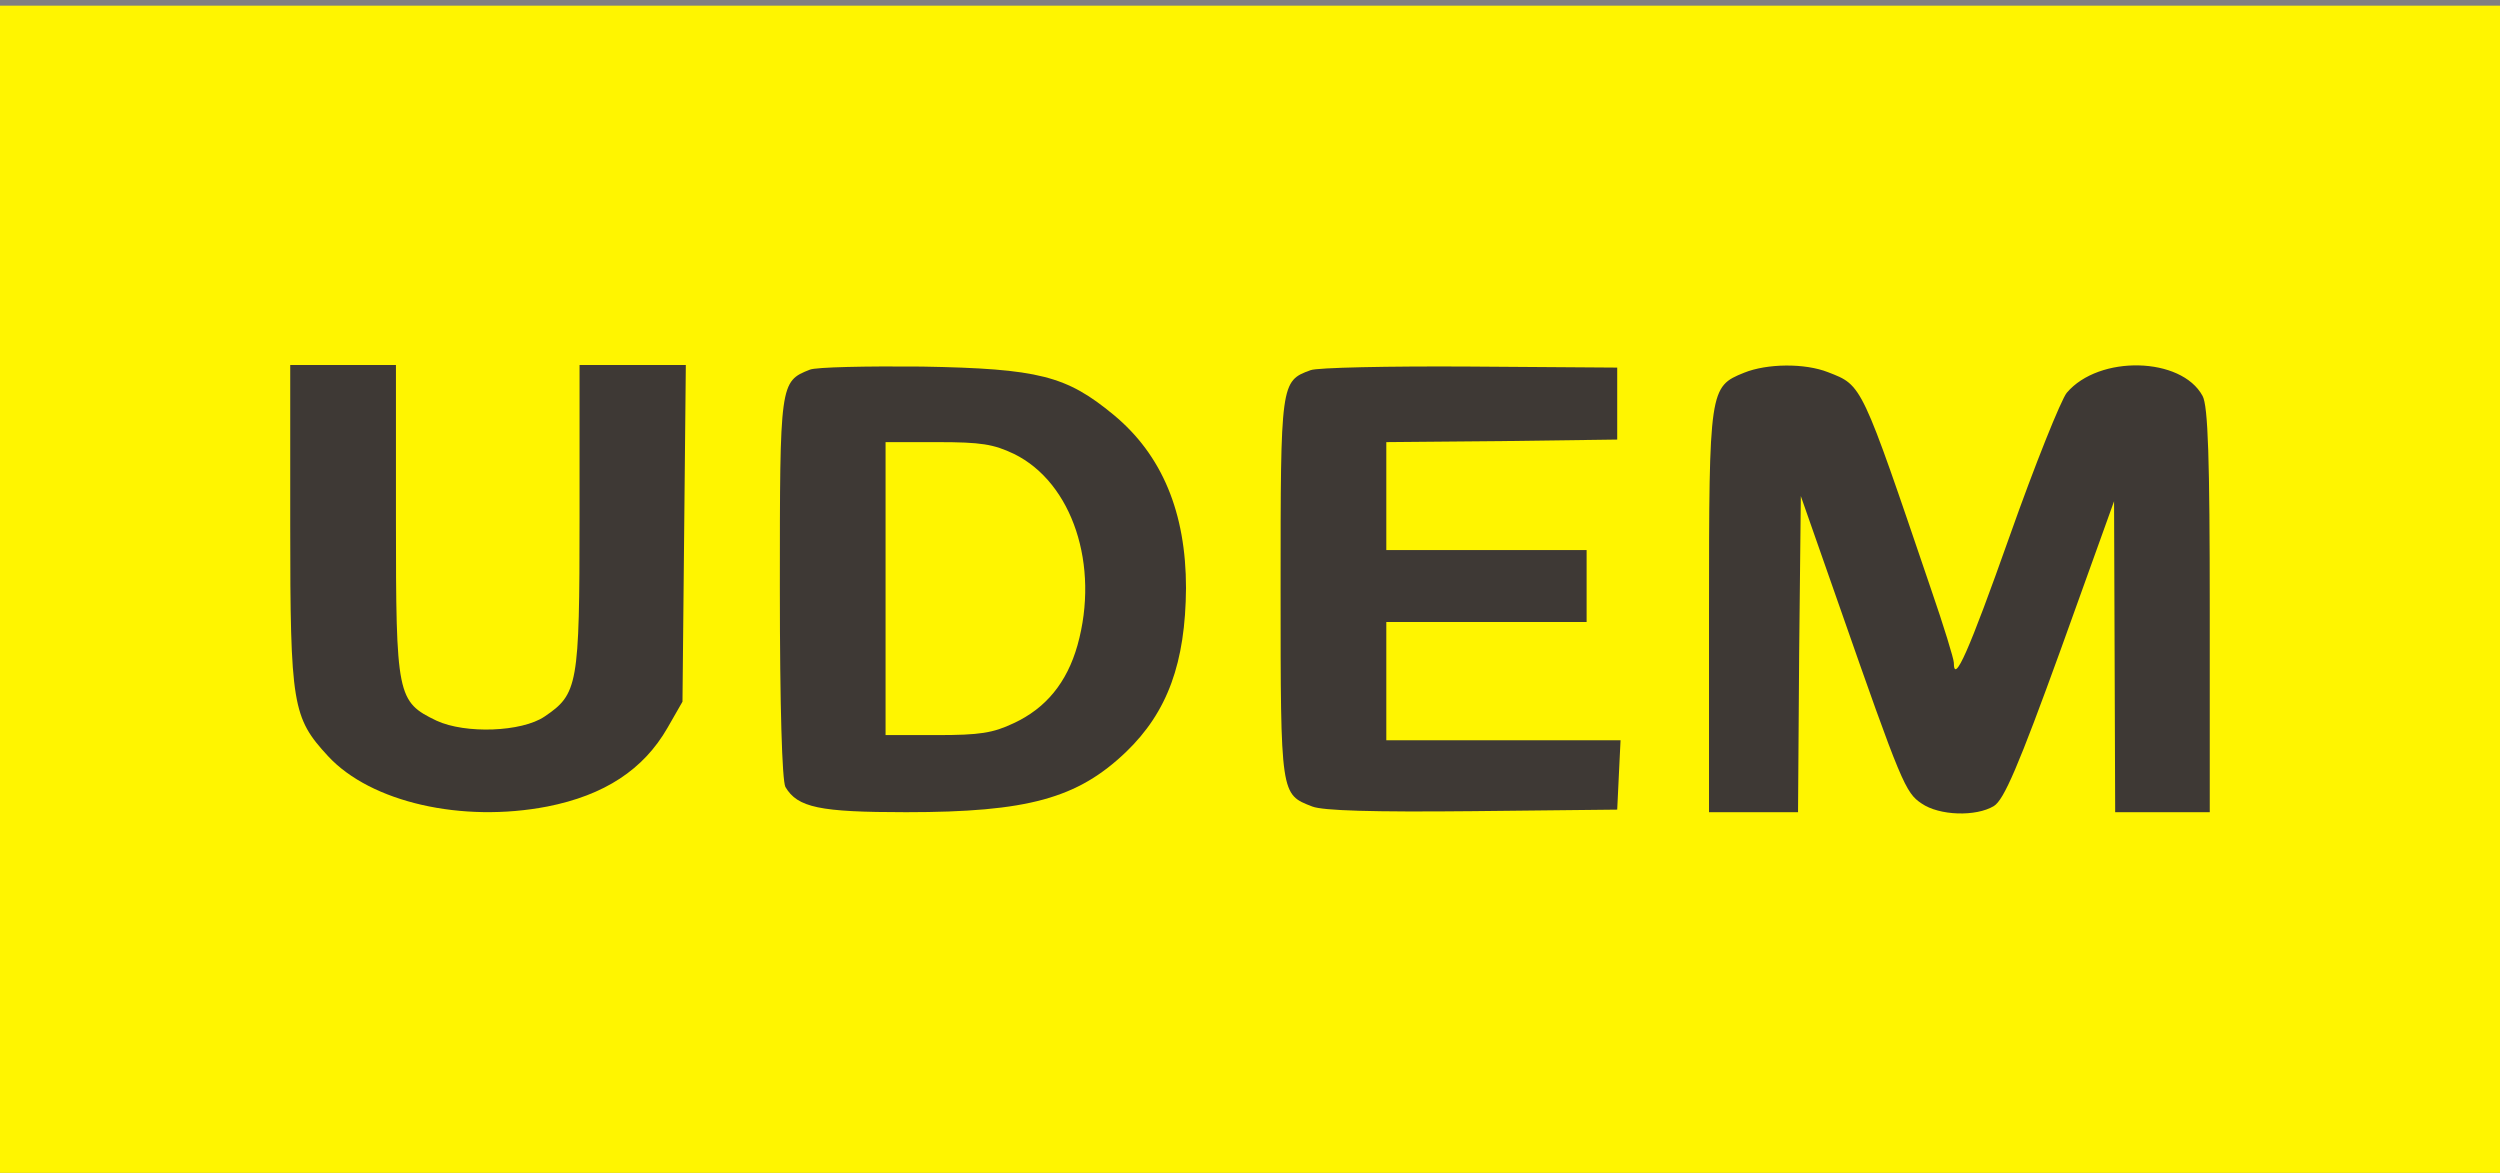
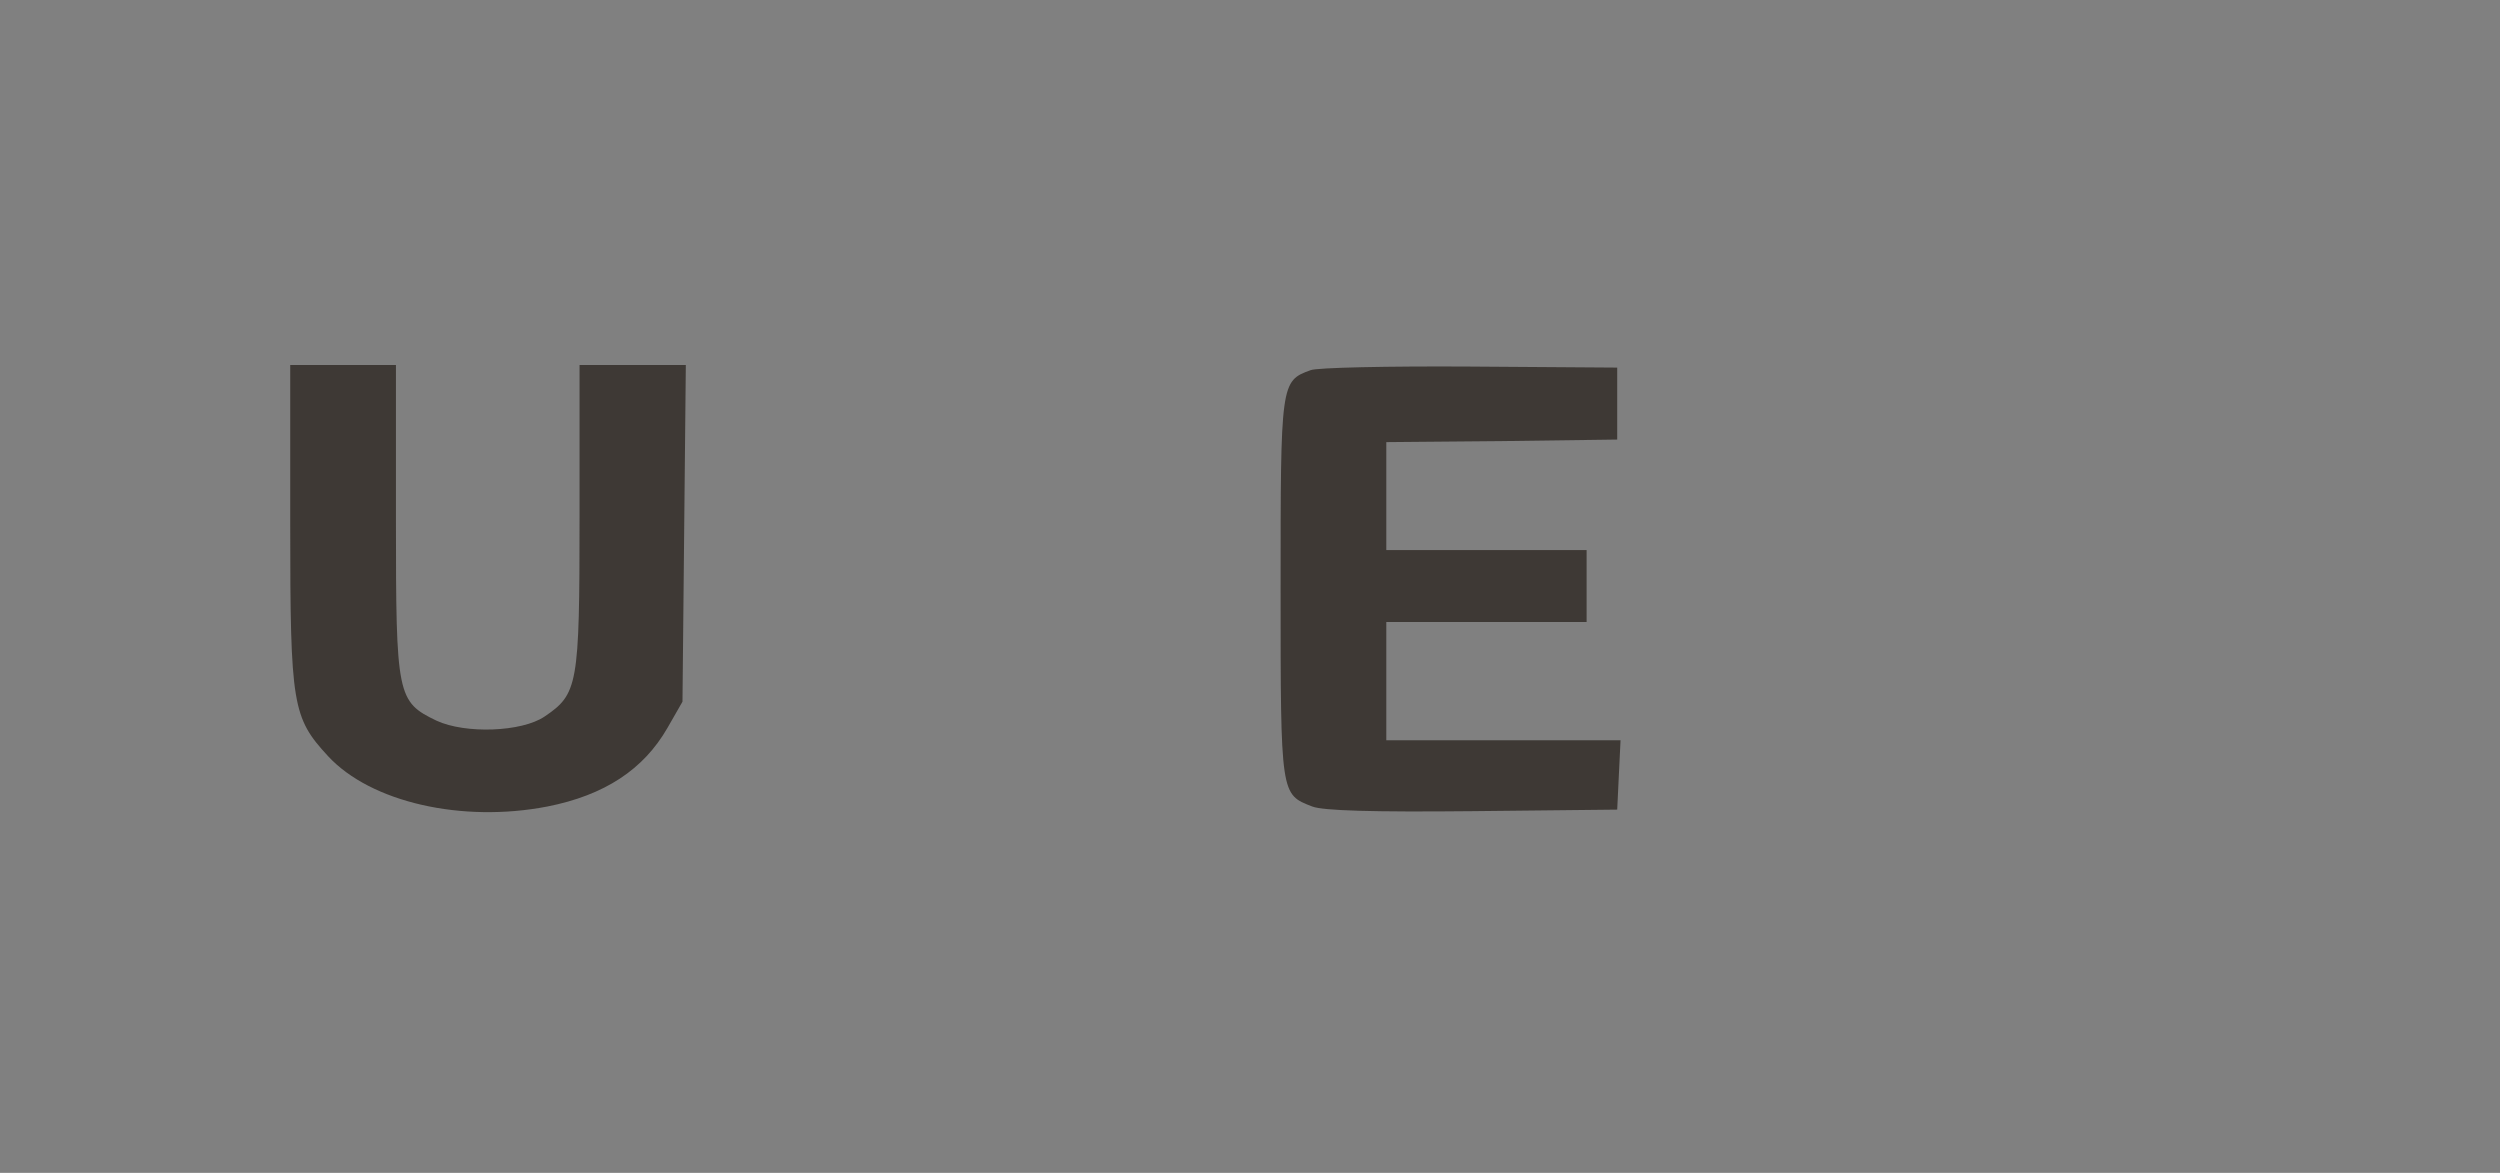
<svg xmlns="http://www.w3.org/2000/svg" width="243" height="114" viewBox="0 0 243 114" fill="none">
  <rect x="0" y="0" width="243" height="114" fill="#808080" stroke="none" />
-   <rect y="0.549" width="243" height="113.451" fill="#FFF500" />
  <path d="M28.21 51.068C28.21 68.554 28.427 69.753 31.888 73.499C36.052 77.996 44.921 79.994 53.196 78.395C58.766 77.296 62.552 74.798 64.877 70.752L66.337 68.204L66.5 51.817L66.662 35.481H61.524H56.332V50.319C56.332 66.655 56.17 67.454 52.925 69.653C50.708 71.151 45.246 71.351 42.434 70.052C38.594 68.204 38.486 67.654 38.486 50.518V35.481H33.348H28.21V51.068Z" fill="#3E3935" />
-   <path d="M78.722 35.93C75.802 37.079 75.802 37.229 75.802 57.113C75.802 68.753 76.018 75.848 76.342 76.497C77.532 78.495 79.641 78.945 88.078 78.945C99.921 78.945 104.735 77.596 109.44 73.1C113.496 69.203 115.226 64.407 115.28 57.163C115.28 49.819 112.955 44.224 108.25 40.327C103.653 36.53 101.003 35.83 89.592 35.631C84.238 35.581 79.317 35.681 78.722 35.93ZM98.57 44.124C104.248 46.921 106.898 54.965 104.735 62.708C103.707 66.355 101.652 68.853 98.515 70.302C96.514 71.251 95.216 71.451 91.106 71.451H86.077V57.213V42.974H91.106C95.379 42.974 96.569 43.174 98.57 44.124Z" fill="#3E3935" />
  <path d="M127.394 35.98C124.474 37.029 124.474 37.229 124.474 57.213C124.474 77.396 124.474 77.196 127.557 78.395C128.584 78.795 133.397 78.945 143.132 78.845L157.193 78.695L157.355 75.298L157.517 71.951H146.106H134.749V66.205V60.46H144.484H154.219V56.963V53.466H144.484H134.749V48.22V42.974L145.998 42.875L157.193 42.725V39.228V35.73L142.862 35.63C134.966 35.581 127.989 35.73 127.394 35.98Z" fill="#3E3935" />
-   <path d="M169.524 36.23C166.171 37.579 166.116 37.829 166.116 59.461V78.945H170.443H174.769L174.878 63.558L175.04 48.22L178.717 58.712C184.828 76.197 185.207 77.047 186.775 78.096C188.506 79.295 192.075 79.395 193.806 78.346C194.779 77.746 196.185 74.499 200.295 63.158L205.487 48.72L205.541 63.807L205.595 78.945H210.192H214.789V59.311C214.789 44.673 214.627 39.428 214.086 38.478C212.031 34.681 204.027 34.481 200.89 38.178C200.35 38.828 197.808 45.123 195.32 52.167C191.372 63.308 189.912 66.605 189.912 64.407C189.912 64.057 188.939 60.86 187.695 57.263C180.88 37.229 181.043 37.479 177.69 36.18C175.418 35.281 171.741 35.331 169.524 36.23Z" fill="#3E3935" />
</svg>